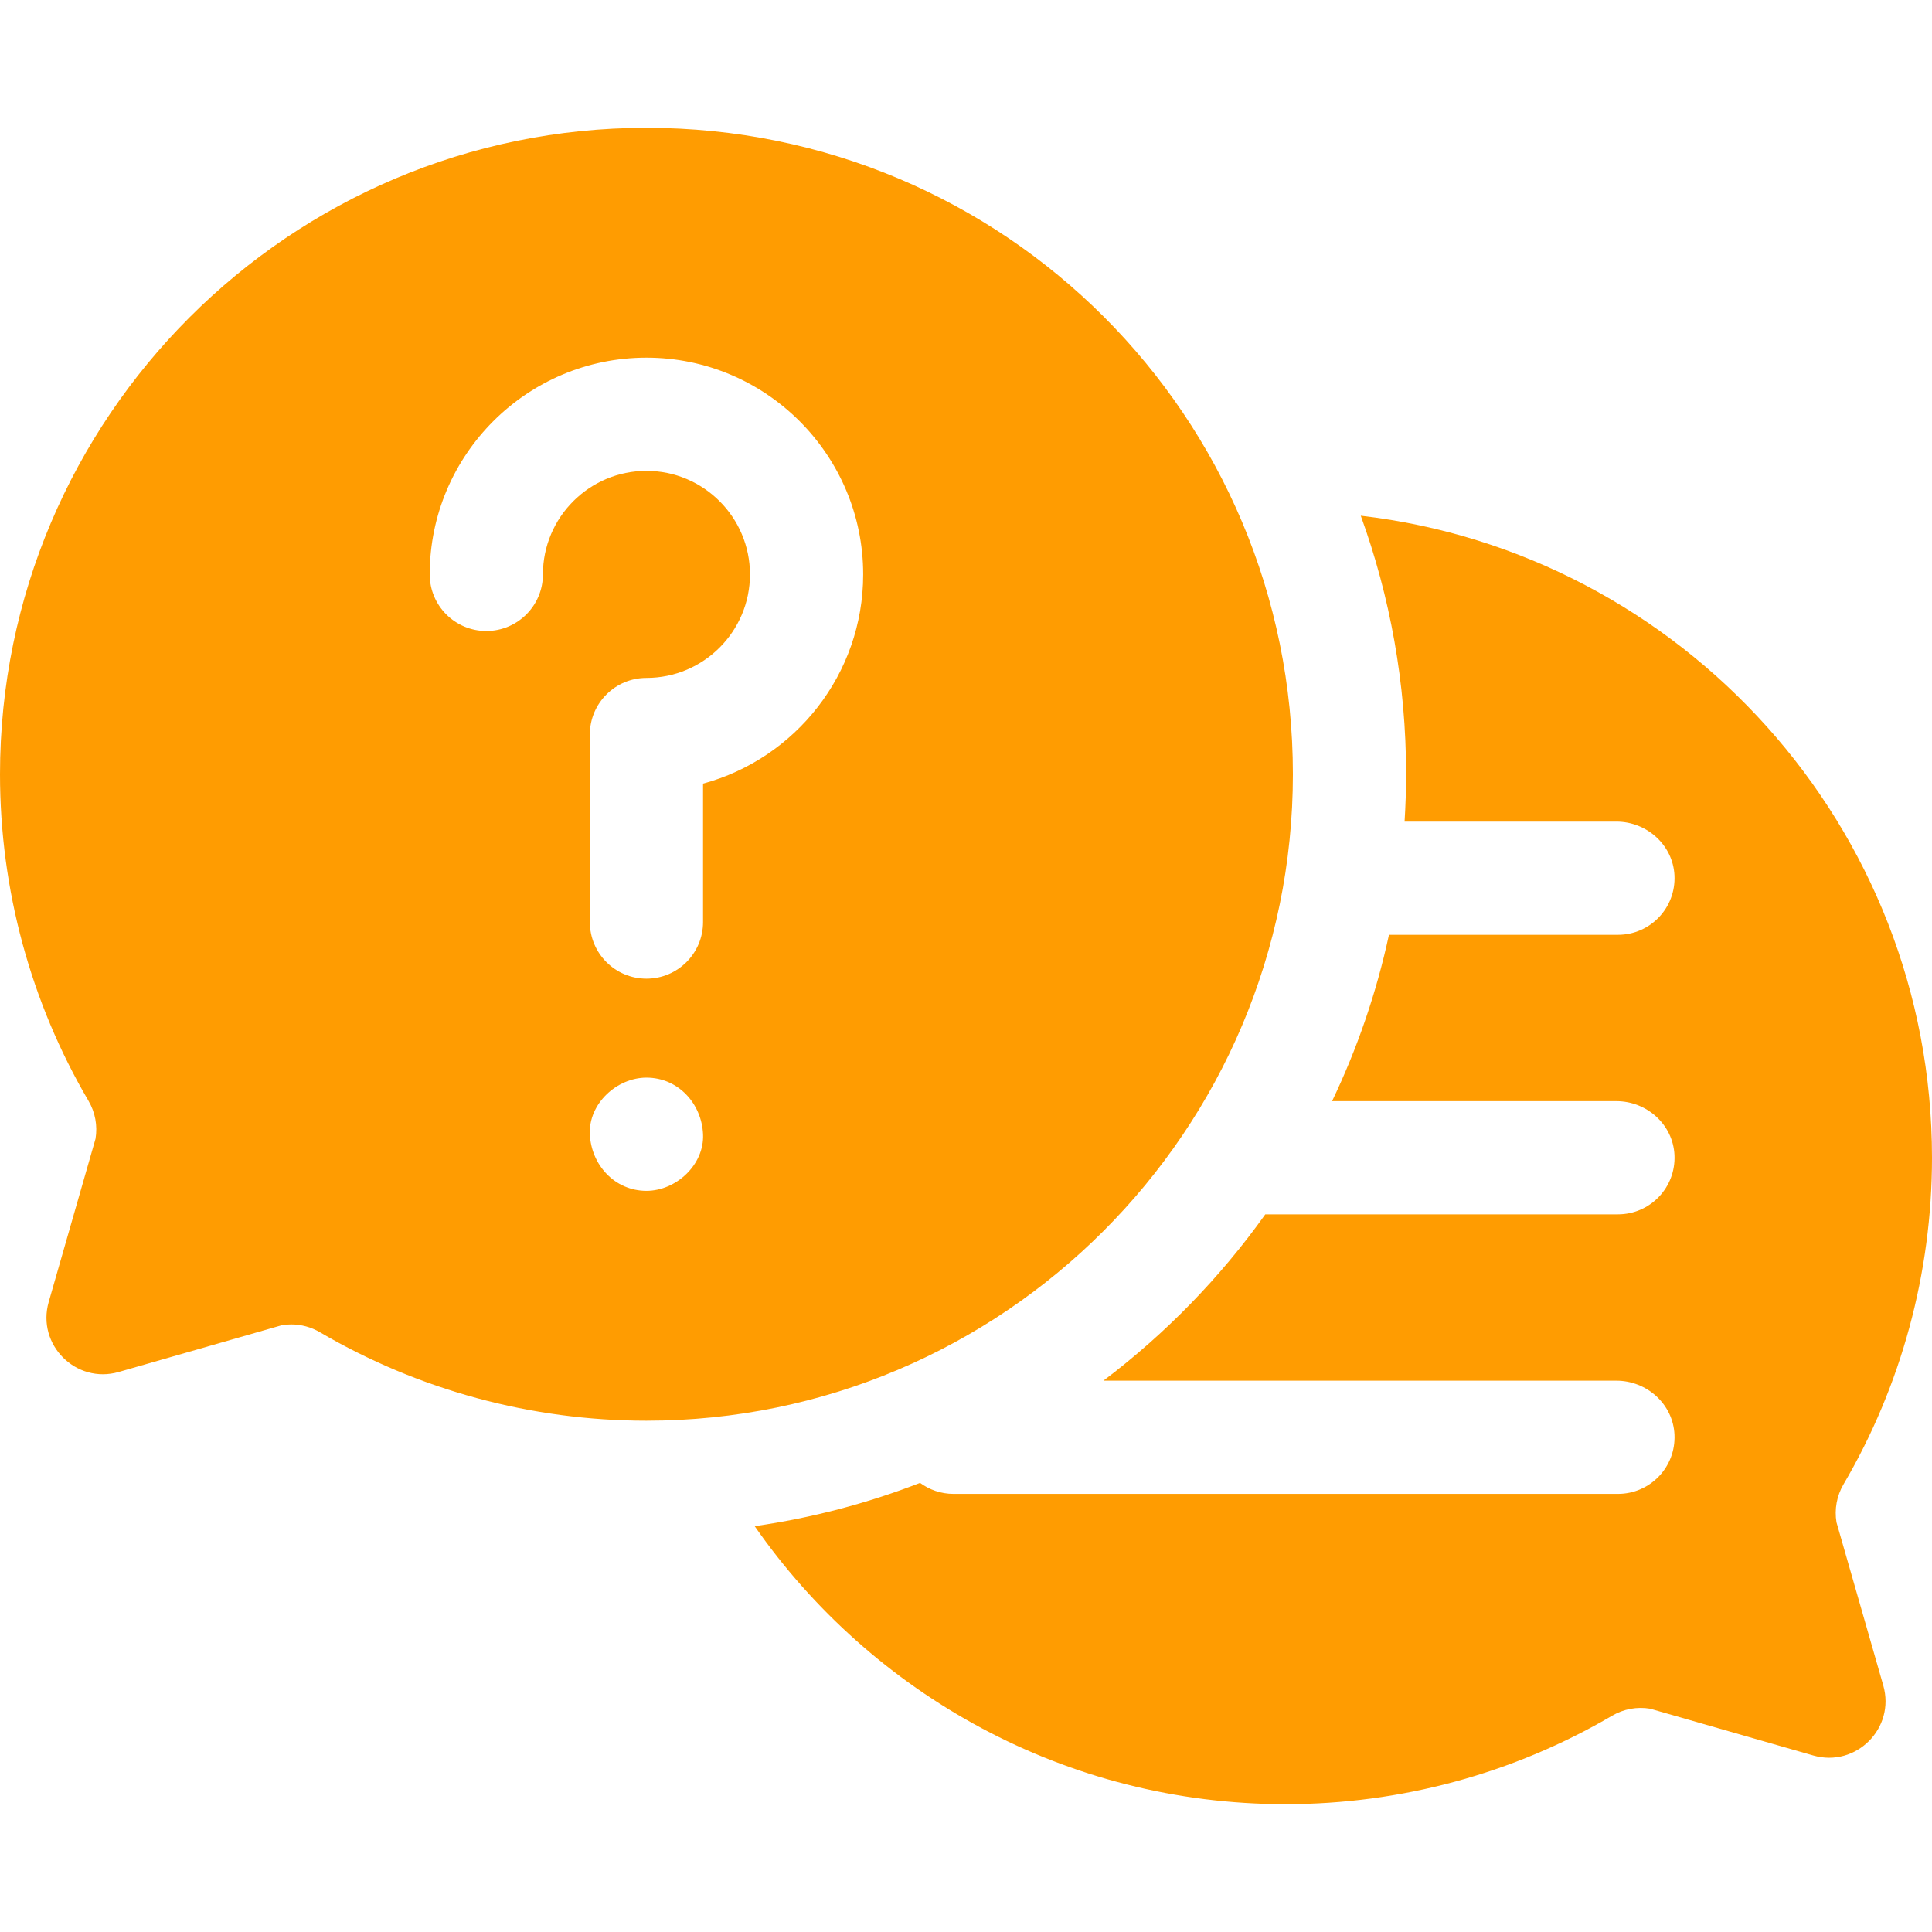
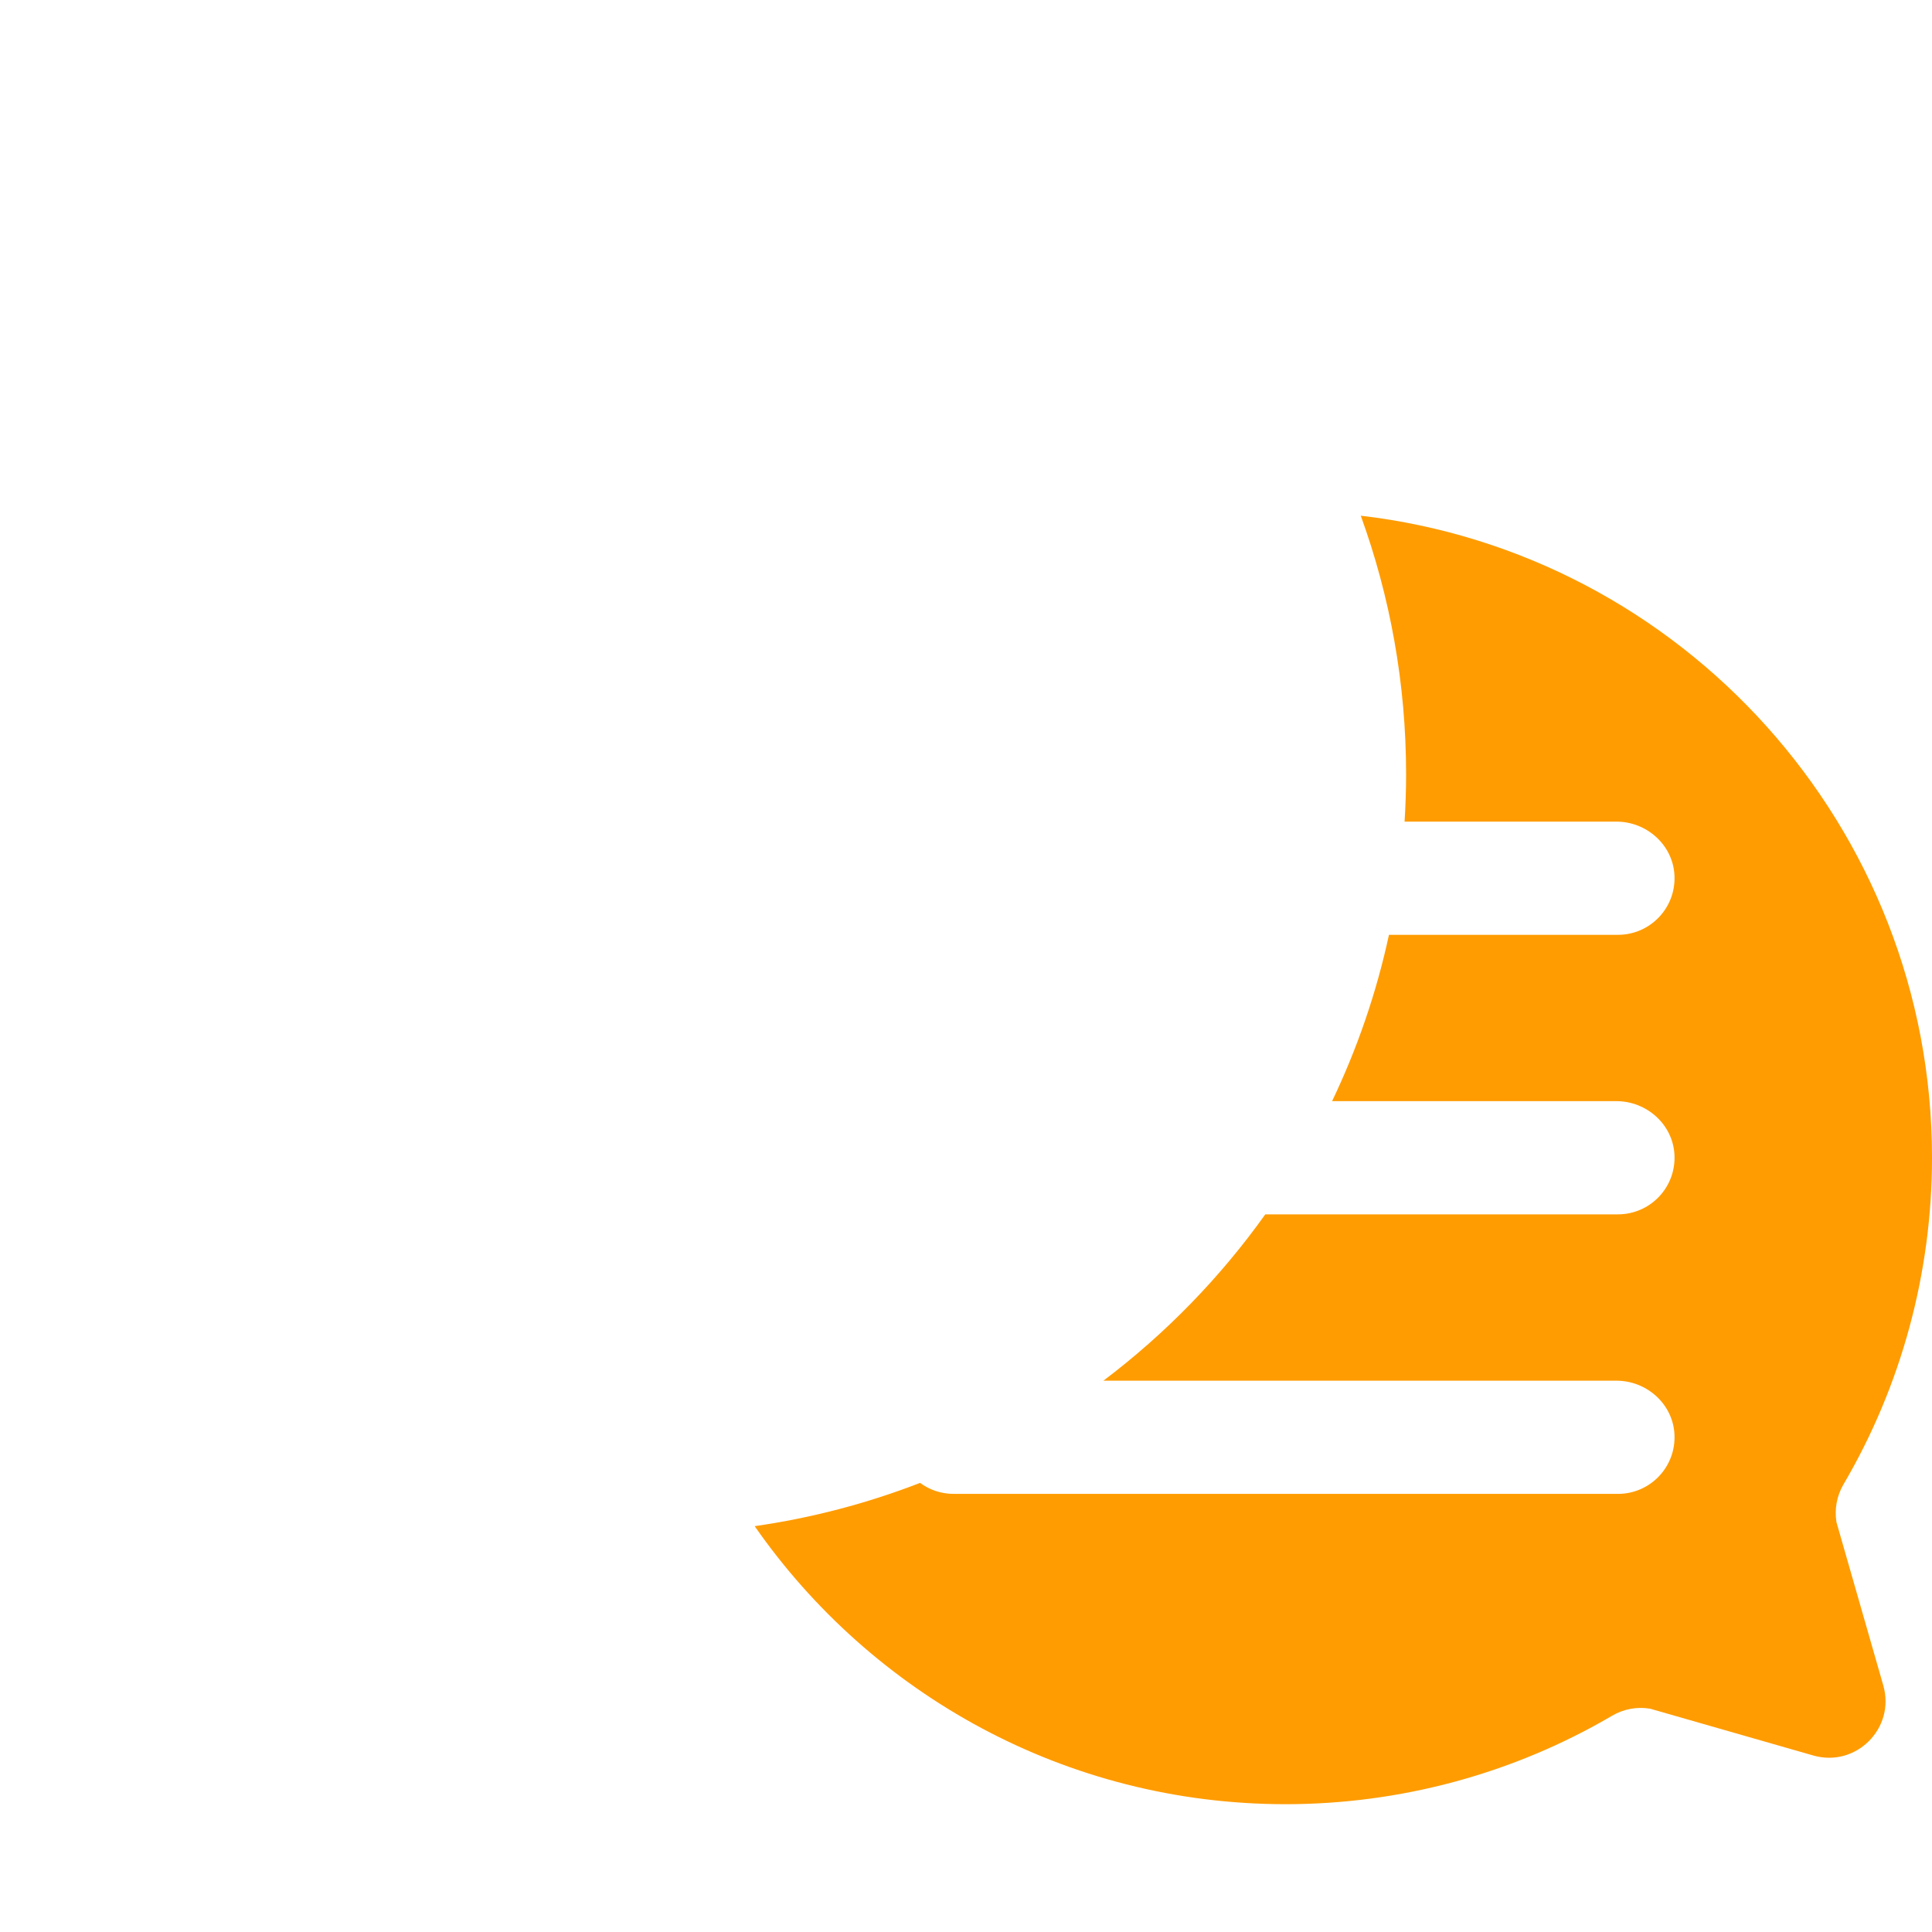
<svg xmlns="http://www.w3.org/2000/svg" id="Layer_1" enable-background="new 0 0 512 512" height="512" viewBox="0 0 512 512" width="512">
  <g>
    <path d="m499.092 446.668-12.404-43.246c-.576-3.466.081-7.023 1.859-10.054 15.343-26.148 23.453-56.078 23.453-86.553 0-87.722-66.277-160.243-151.384-170.149 7.769 21.397 12.014 44.471 12.014 68.519 0 4.216-.146 8.399-.403 12.552h56.12c8.077 0 15.027 6.207 15.407 14.275.406 8.614-6.458 15.725-14.983 15.725h-60.681c-3.331 15.419-8.425 30.188-15.075 44.079h75.332c8.077 0 15.027 6.207 15.407 14.275.406 8.614-6.458 15.725-14.983 15.725h-93.455c-11.973 16.787-26.459 31.66-42.898 44.079h135.93c8.077 0 15.027 6.207 15.407 14.275.406 8.614-6.458 15.725-14.983 15.725h-176.083c-3.318 0-6.373-1.09-8.857-2.914-13.934 5.399-28.612 9.286-43.836 11.467 30.974 44.497 82.483 73.682 140.688 73.682 30.476 0 60.405-8.109 86.554-23.452 3.03-1.777 6.591-2.438 10.054-1.858l43.245 12.403c11.326 3.248 21.803-7.229 18.555-18.555z" fill="#ff9c01" />
-     <path d="m171.315 376.5c94.463 0 171.315-76.851 171.315-171.315 0-94.844-76.468-171.313-171.311-171.315-94.465-.002-171.319 76.85-171.319 171.315 0 30.475 8.11 60.404 23.453 86.554 1.778 3.03 2.436 6.588 1.859 10.054l-12.404 43.246c-3.248 11.325 7.229 21.802 18.554 18.554l43.246-12.404c.818-.136 1.642-.203 2.463-.203 2.654 0 5.276.704 7.591 2.063 26.149 15.342 56.079 23.451 86.553 23.451zm0-60.916c-8.409 0-14.636-6.873-15-15-.363-8.101 7.154-15 15-15 8.409 0 14.636 6.873 15 15 .363 8.101-7.154 15-15 15zm-57.435-163.363c0-31.67 25.765-57.436 57.435-57.436s57.435 25.766 57.435 57.436c0 26.481-18.017 48.835-42.435 55.448v36.688c0 8.284-6.716 15-15 15s-15-6.716-15-15v-49.702c0-8.284 6.716-15 15-15 15.128 0 27.435-12.307 27.435-27.435s-12.307-27.436-27.435-27.436c-15.127 0-27.435 12.308-27.435 27.436 0 8.284-6.716 15-15 15s-15-6.715-15-14.999z" fill="#ff9c01" />
  </g>
</svg>